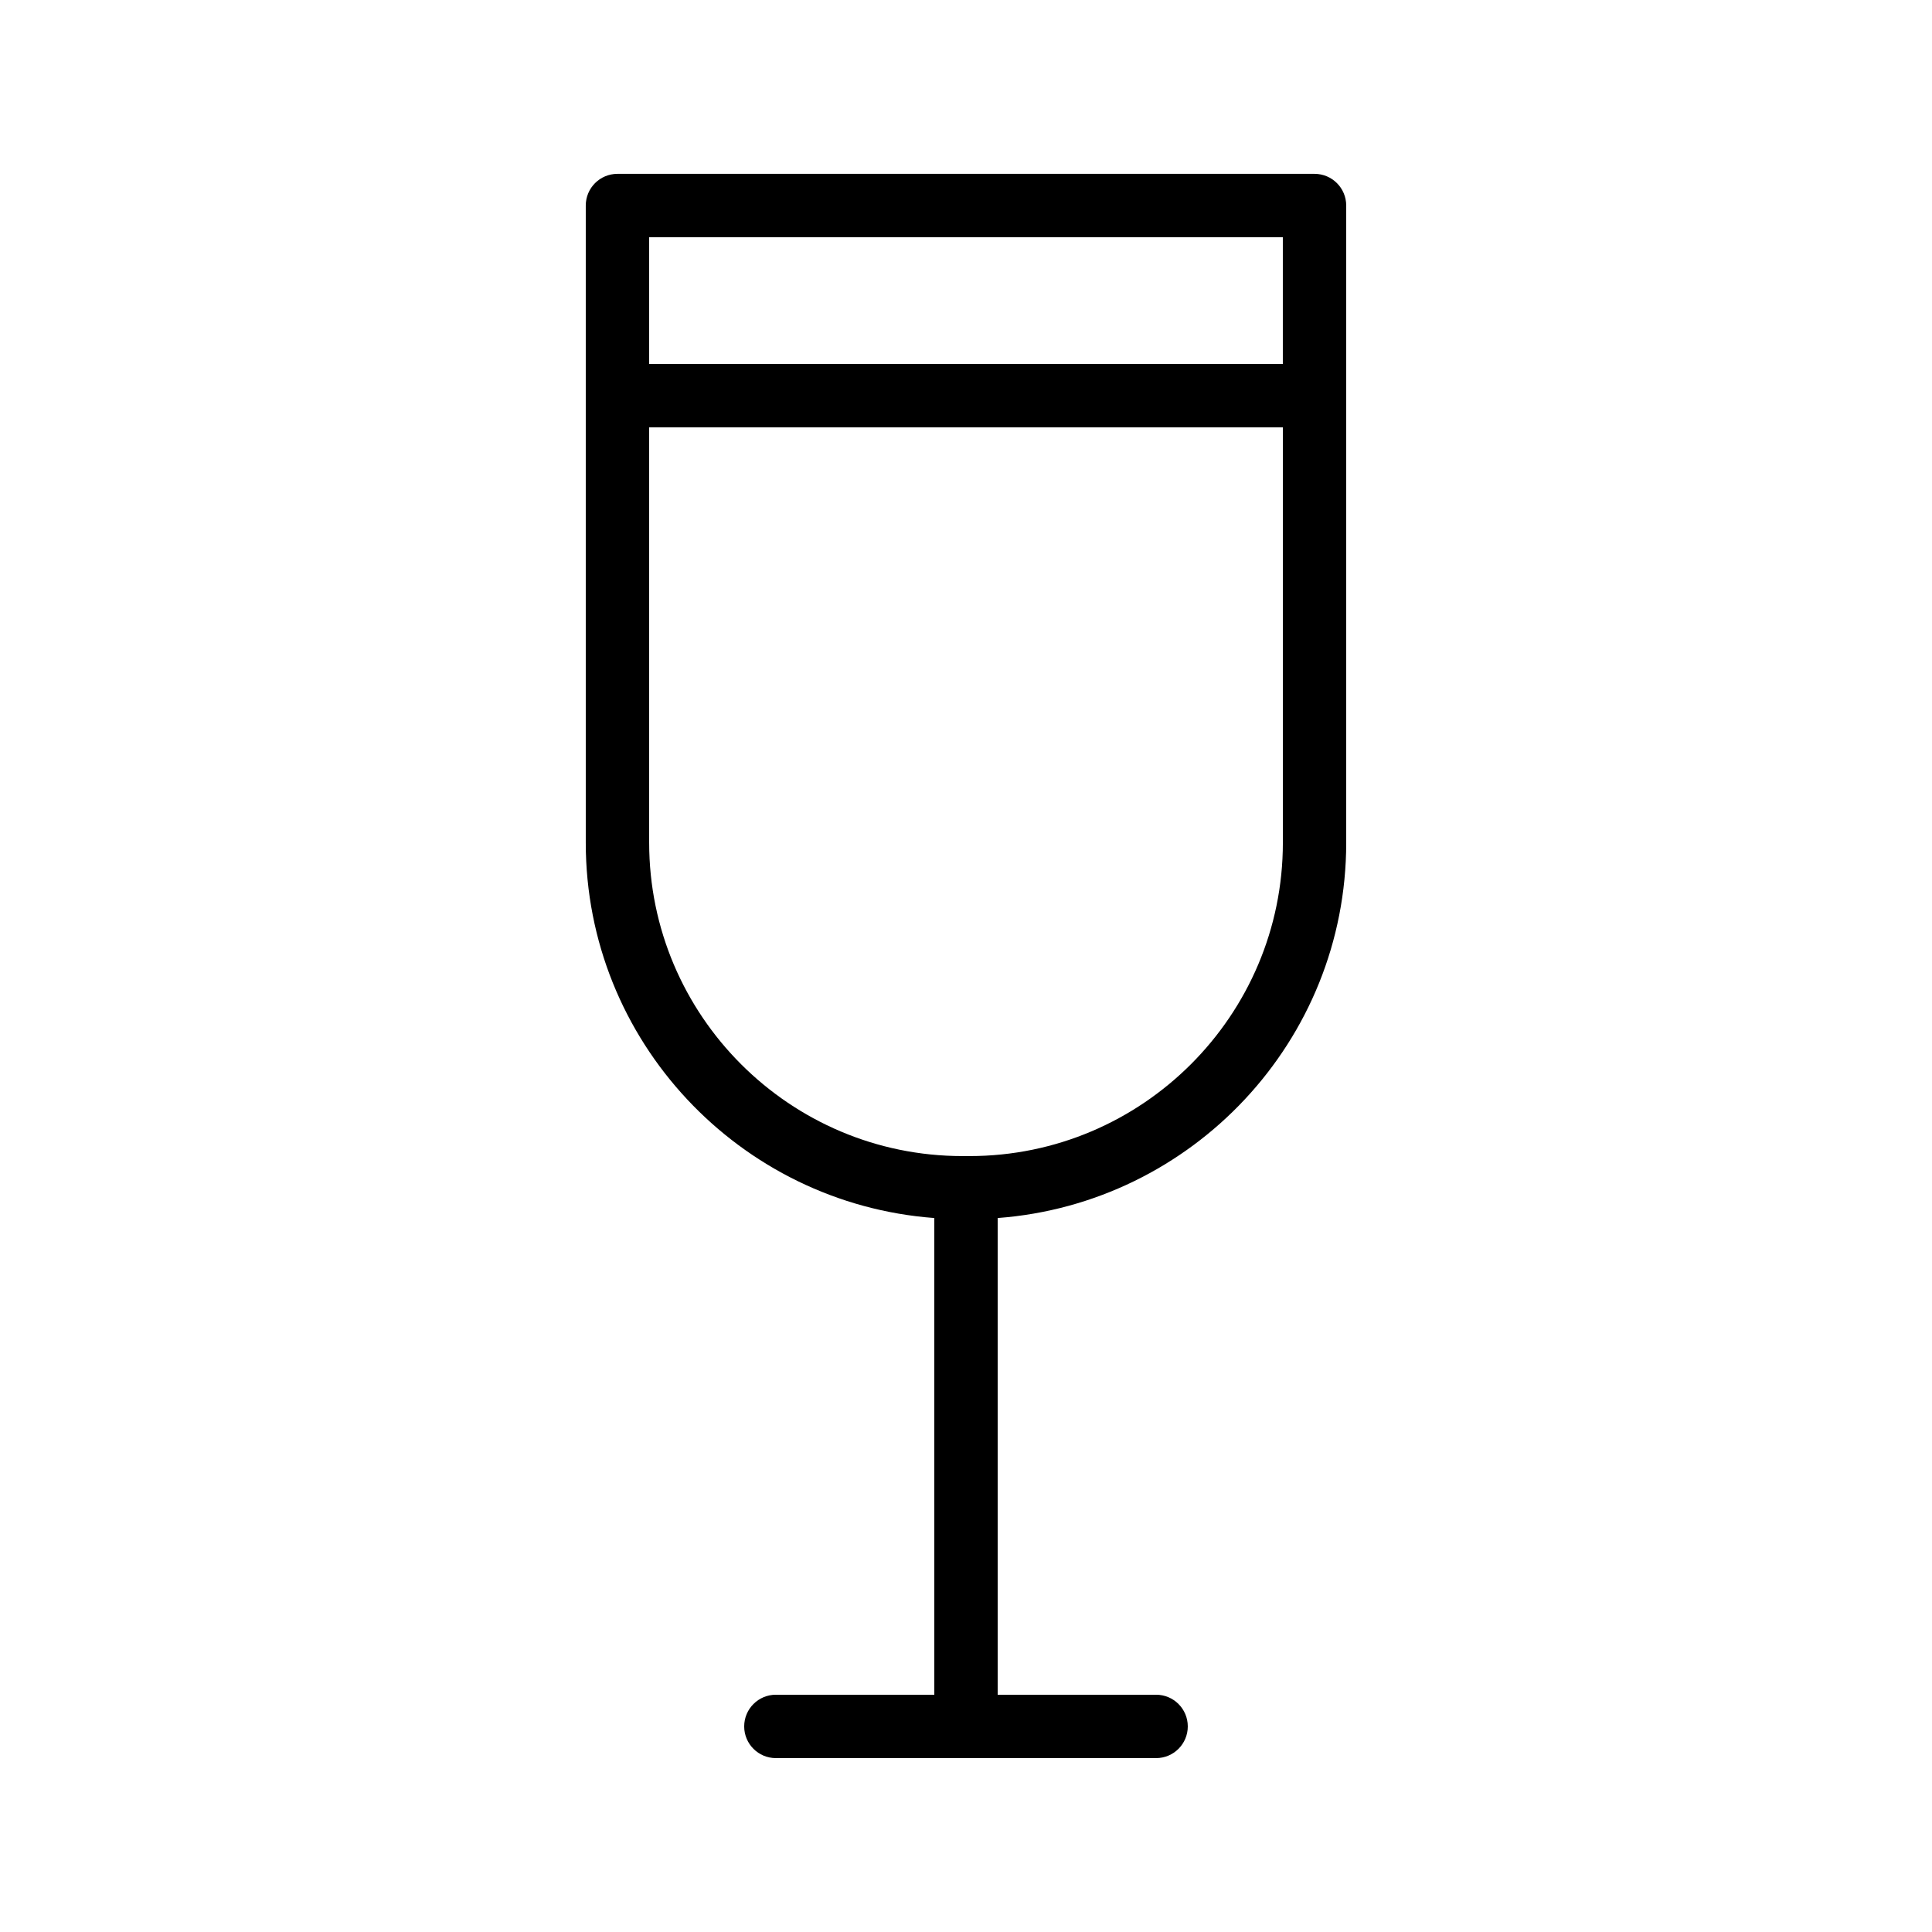
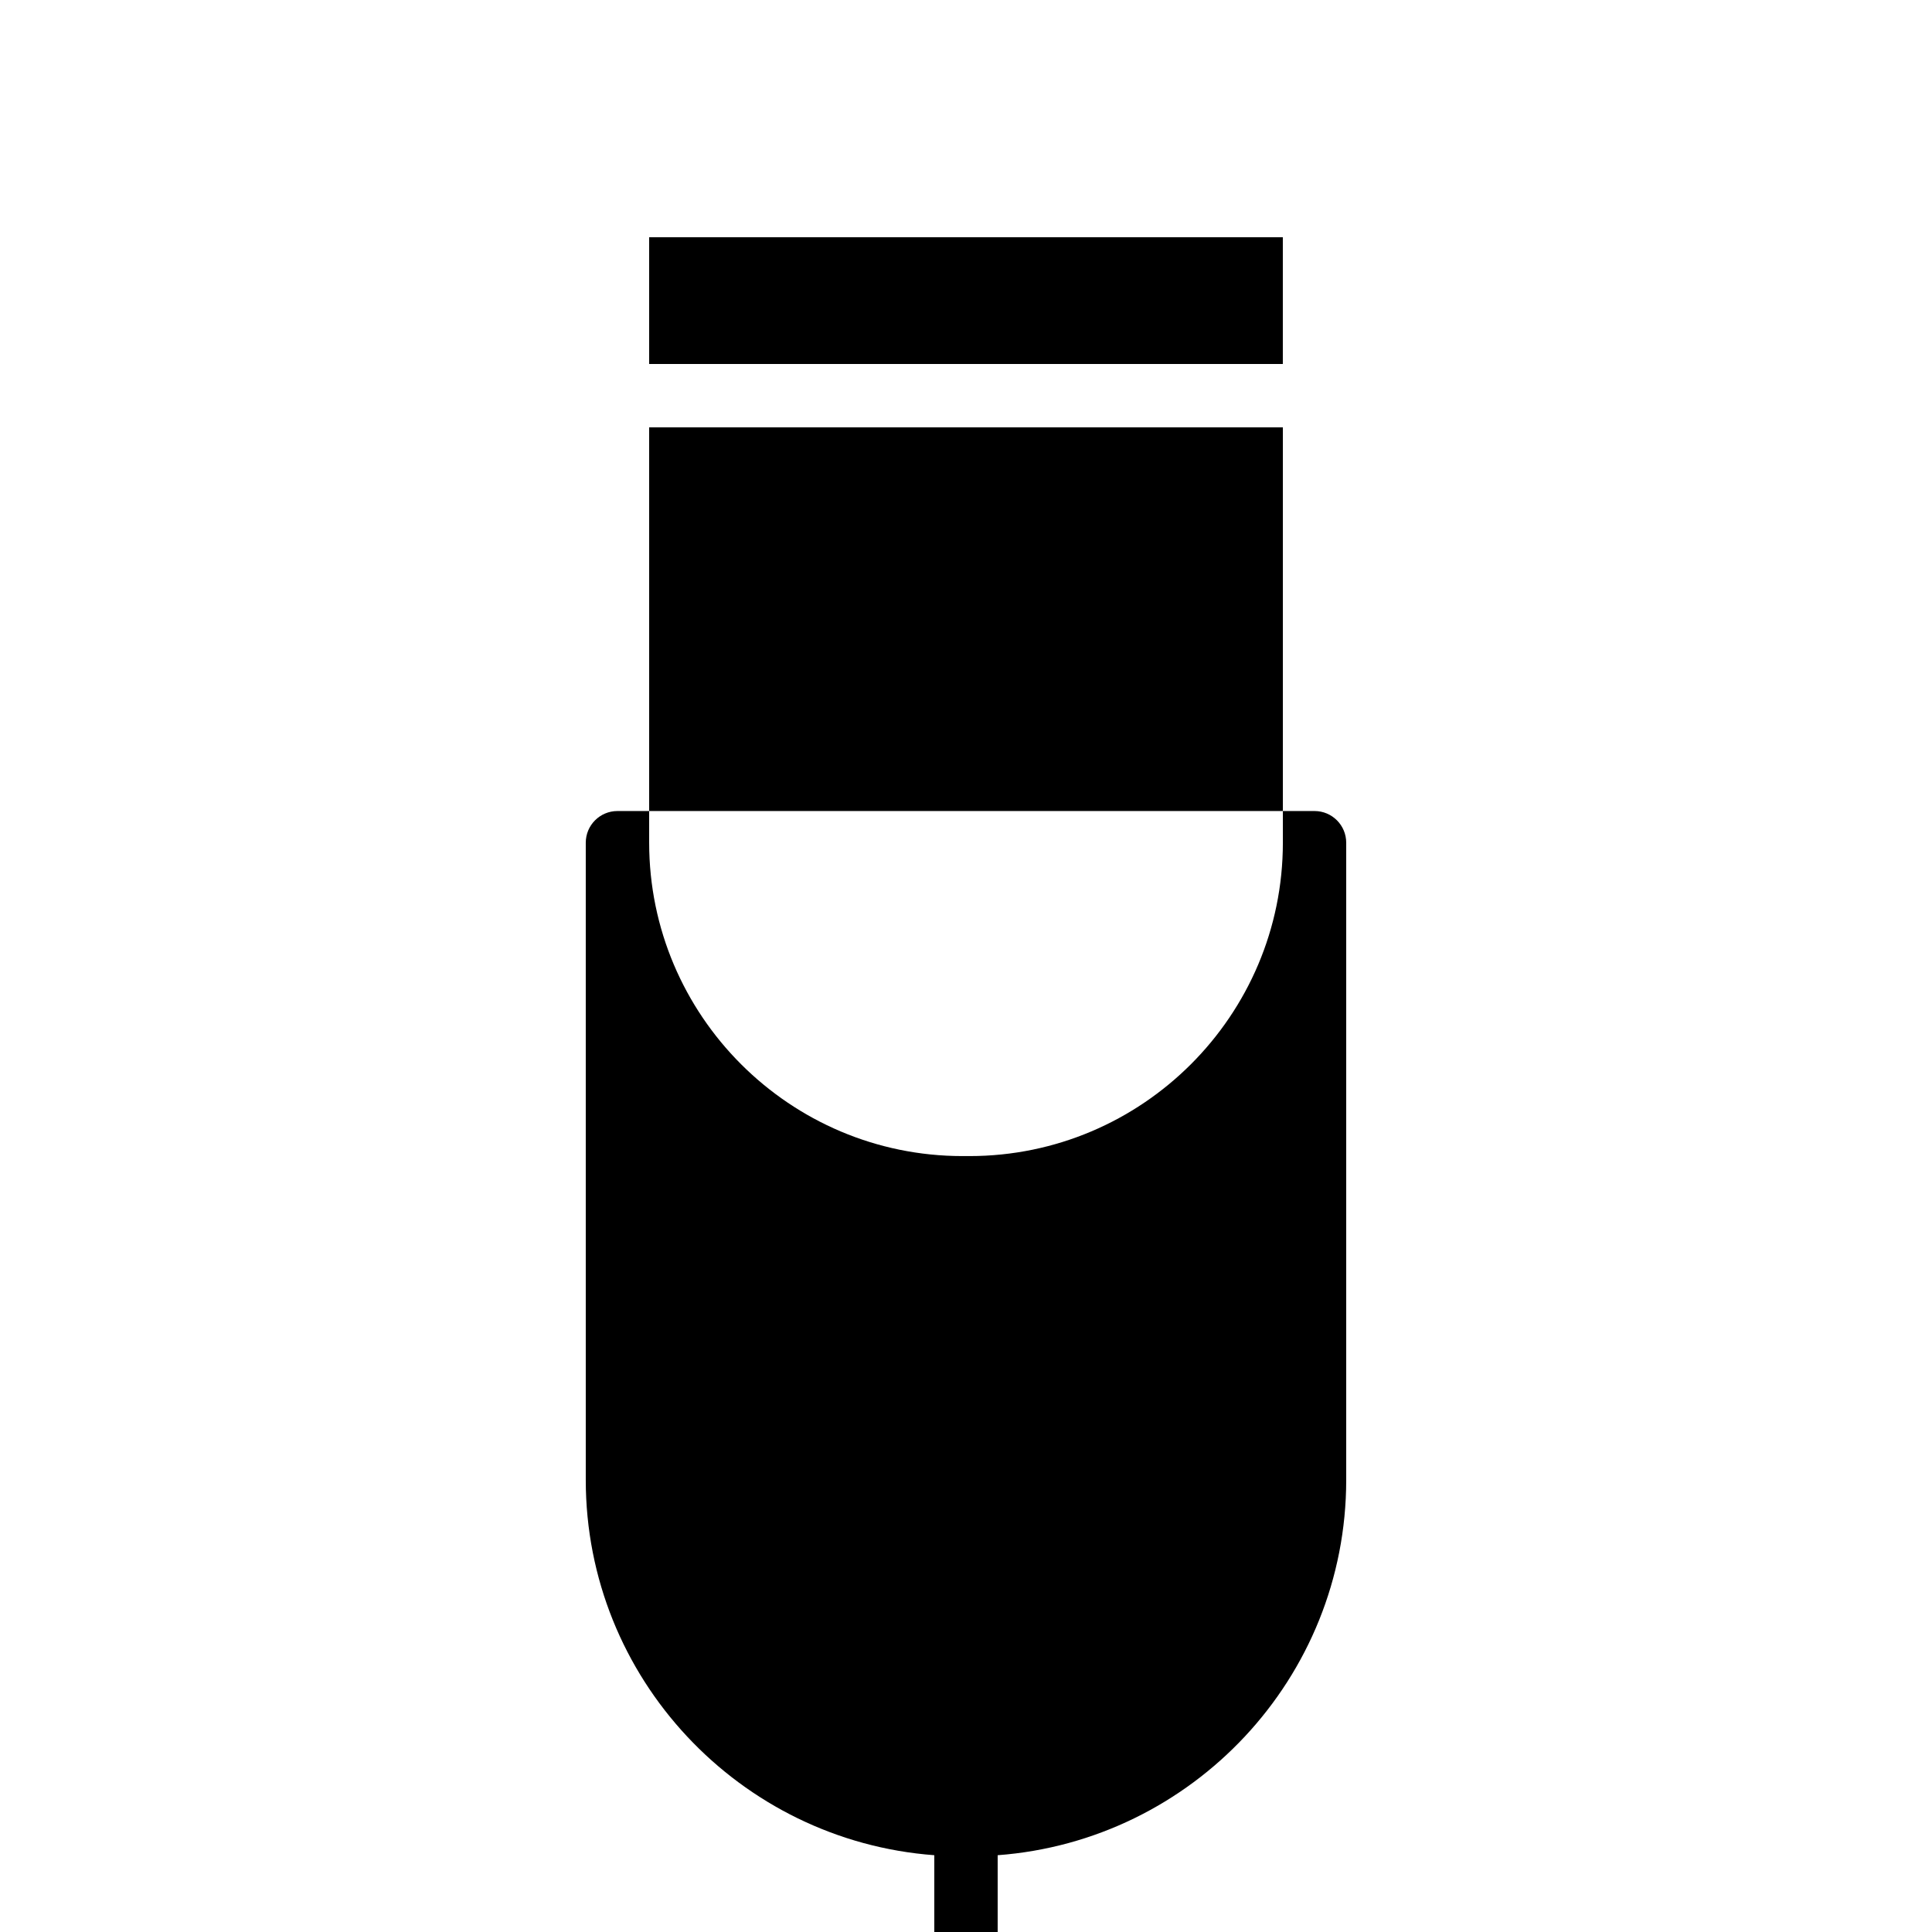
<svg xmlns="http://www.w3.org/2000/svg" fill="#000000" width="800px" height="800px" version="1.1" viewBox="144 144 512 512">
-   <path d="m500.76 367.33v-168.86c0-4.637-3.754-8.398-8.398-8.398h-184.73c-4.641 0-8.398 3.758-8.398 8.398v168.86c0 52.531 40.805 95.613 92.363 99.461l0.004 126.33h-41.984c-4.641 0-8.398 3.758-8.398 8.398 0 4.637 3.754 8.398 8.398 8.398h100.76c4.641 0 8.398-3.758 8.398-8.398 0-4.637-3.754-8.398-8.398-8.398h-41.984v-126.33c51.562-3.848 92.367-46.934 92.367-99.461zm-16.797-160.46v33.586h-167.93v-33.586zm-167.93 160.46v-110.08h167.94v110.08c-0.004 45.789-37.254 83.043-83.051 83.043h-1.844c-45.793 0-83.043-37.254-83.043-83.047z" />
+   <path d="m500.76 367.33c0-4.637-3.754-8.398-8.398-8.398h-184.73c-4.641 0-8.398 3.758-8.398 8.398v168.86c0 52.531 40.805 95.613 92.363 99.461l0.004 126.33h-41.984c-4.641 0-8.398 3.758-8.398 8.398 0 4.637 3.754 8.398 8.398 8.398h100.76c4.641 0 8.398-3.758 8.398-8.398 0-4.637-3.754-8.398-8.398-8.398h-41.984v-126.33c51.562-3.848 92.367-46.934 92.367-99.461zm-16.797-160.46v33.586h-167.93v-33.586zm-167.93 160.46v-110.08h167.94v110.08c-0.004 45.789-37.254 83.043-83.051 83.043h-1.844c-45.793 0-83.043-37.254-83.043-83.047z" />
</svg>